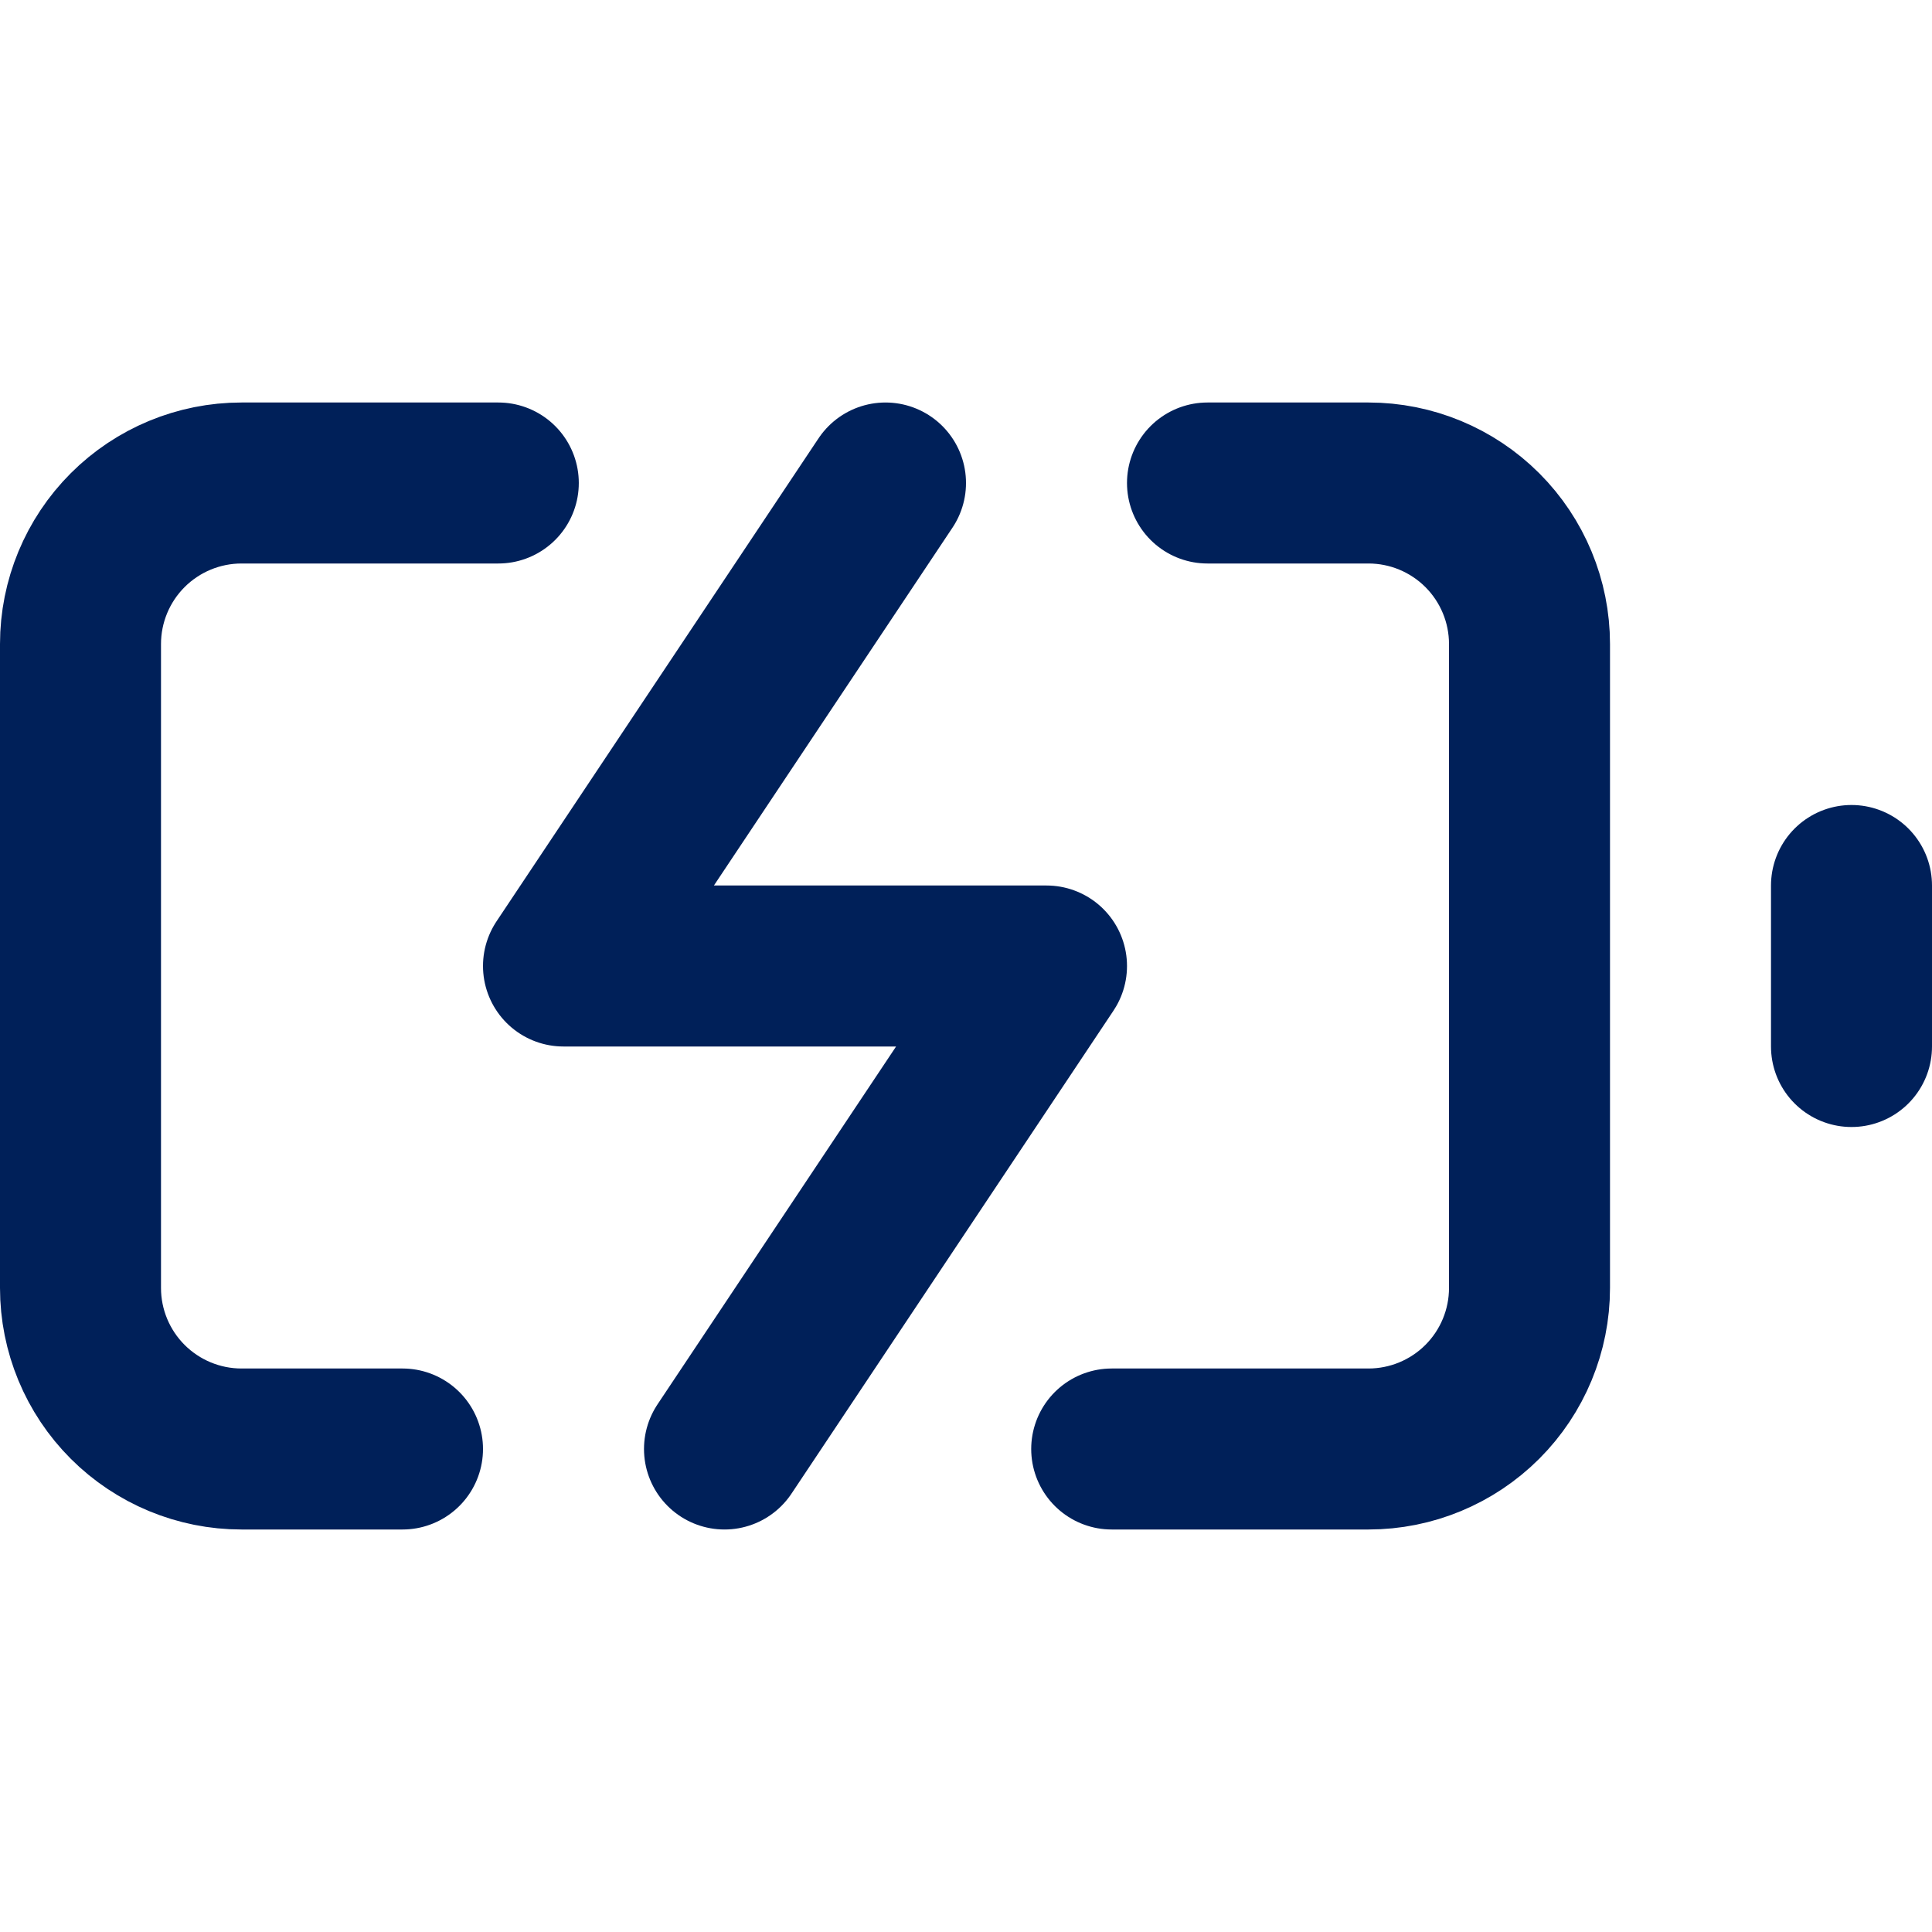
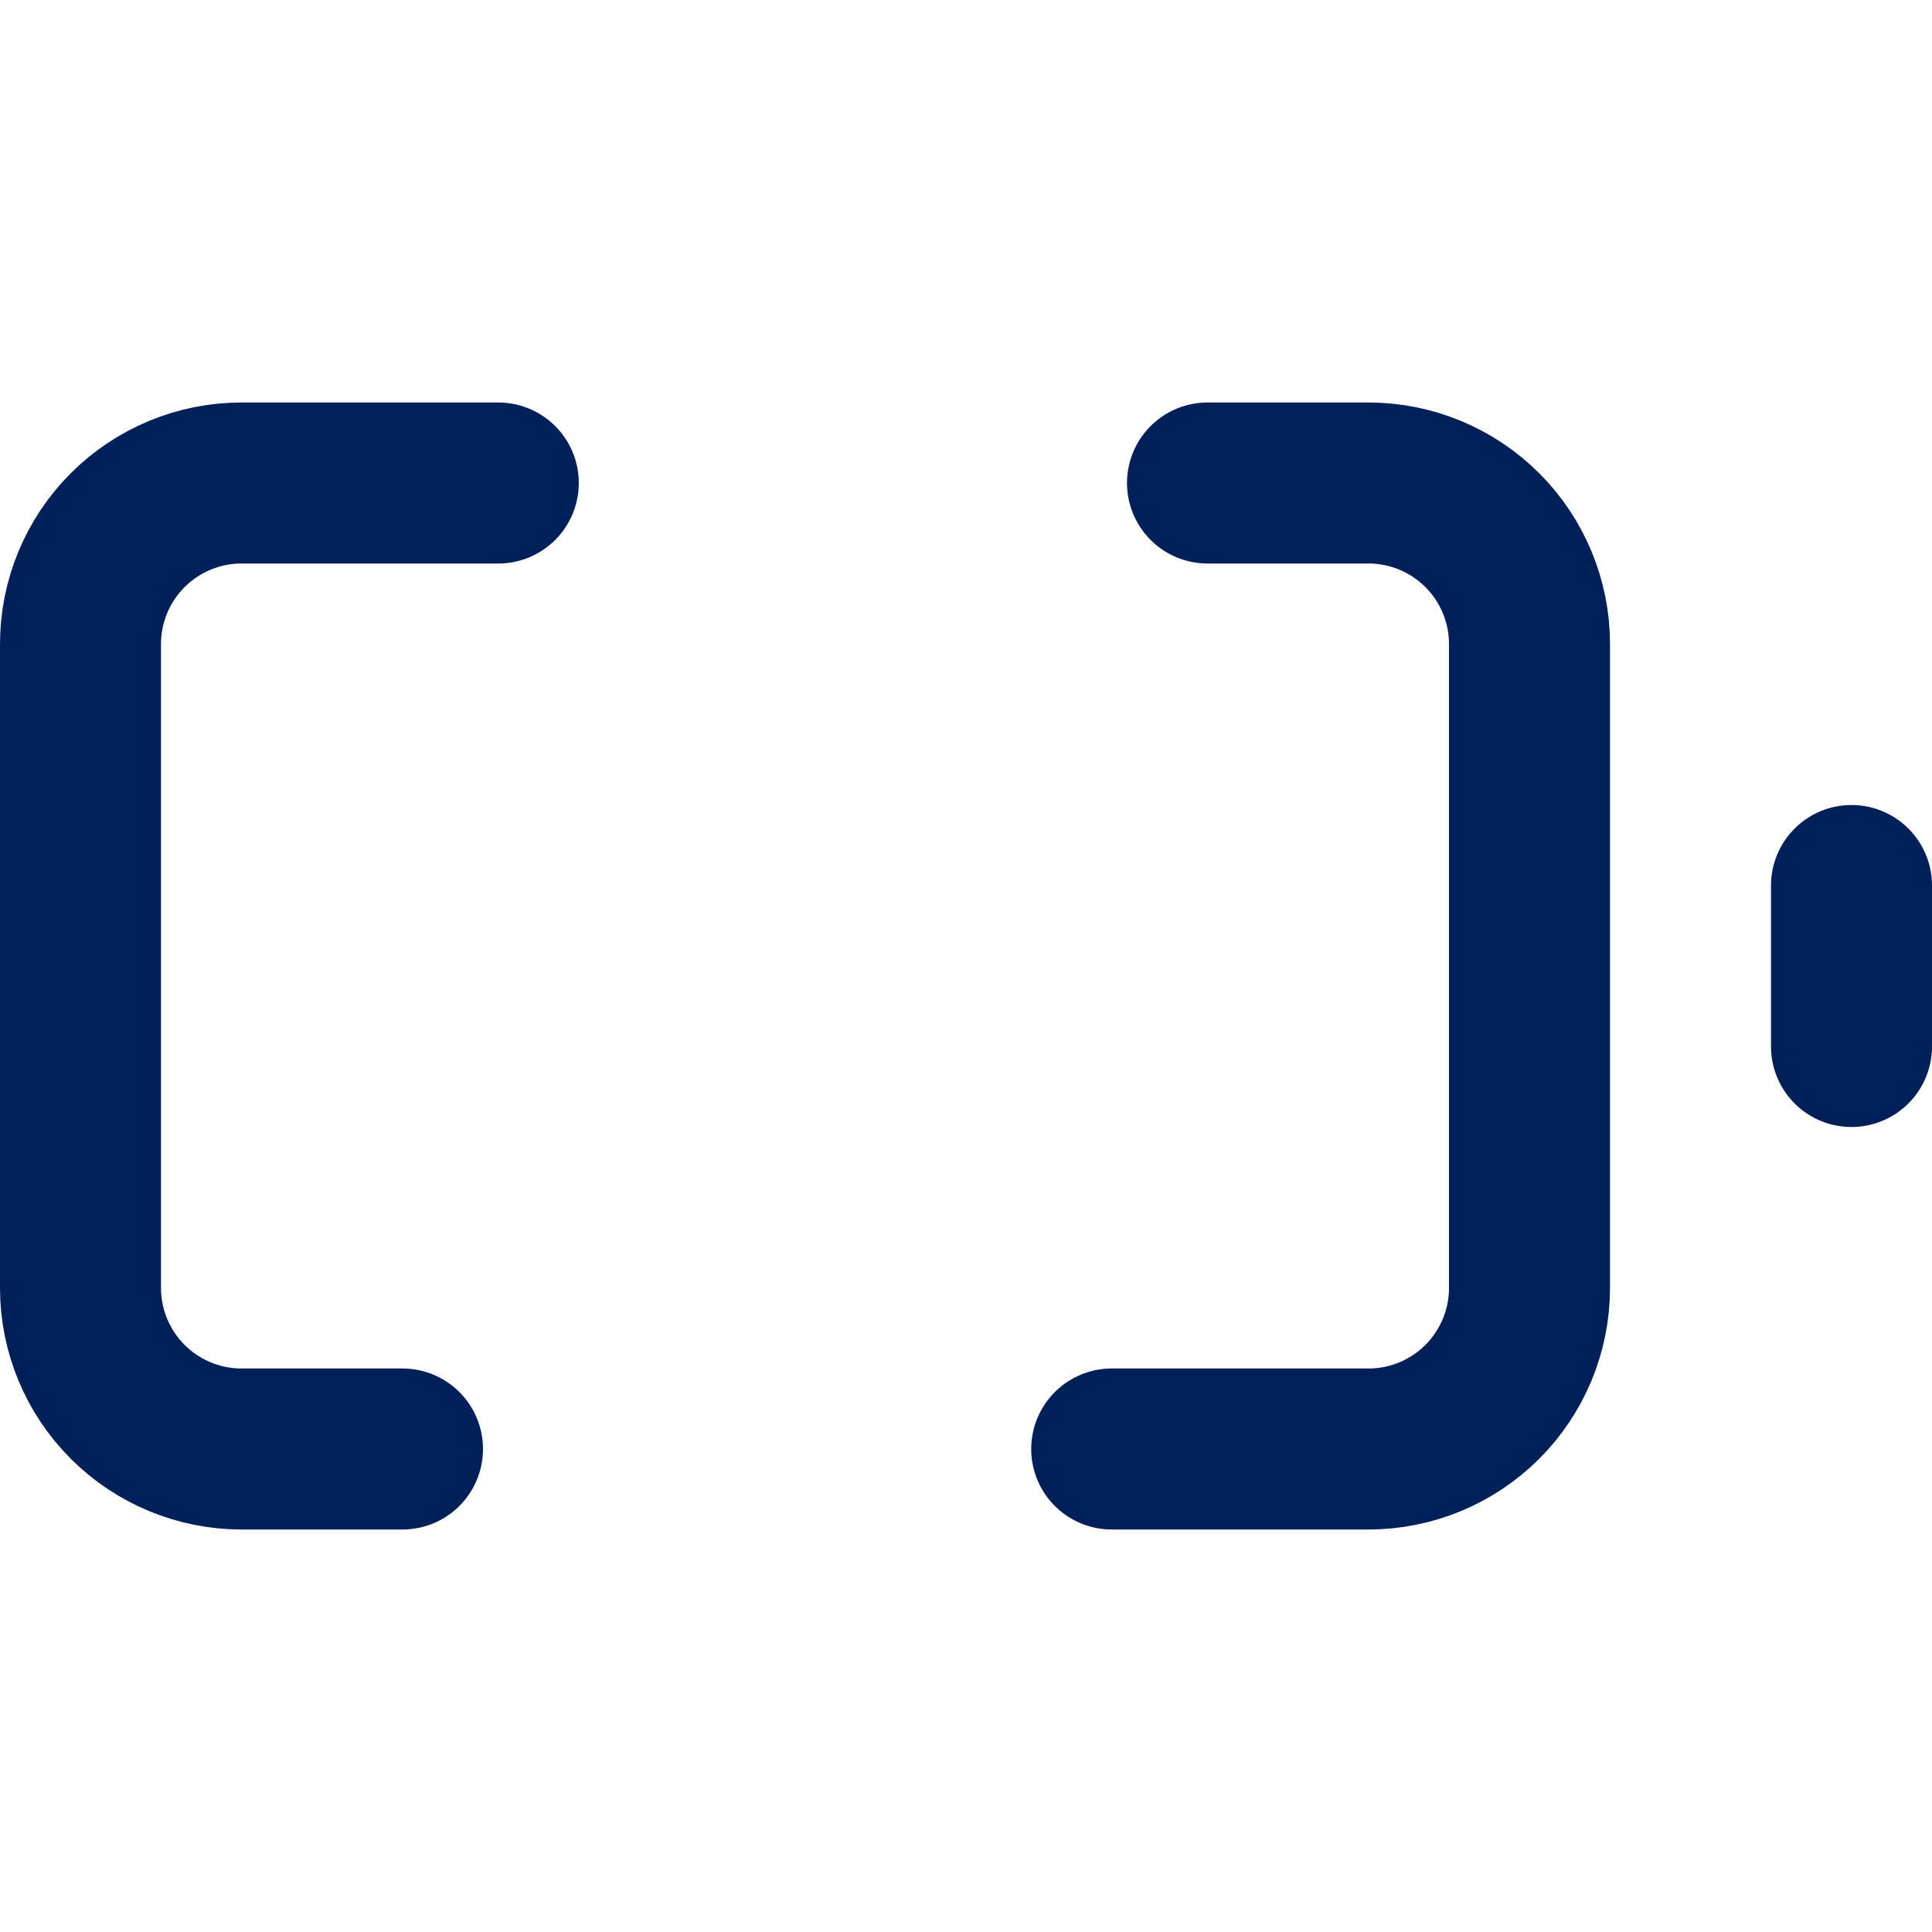
<svg xmlns="http://www.w3.org/2000/svg" width="24" height="24" viewBox="0 0 24 24" fill="none">
  <g clip-path="url(#clip0_118_16898)">
    <path d="M5 18H3C2.47 18 1.961 17.789 1.586 17.414C1.211 17.039 1 16.53 1 16V8C1 7.47 1.211 6.961 1.586 6.586C1.961 6.211 2.47 6 3 6H6.19M15 6H17C17.53 6 18.039 6.211 18.414 6.586C18.789 6.961 19 7.47 19 8V16C19 16.53 18.789 17.039 18.414 17.414C18.039 17.789 17.53 18 17 18H13.81" stroke="#002059" stroke-width="2" stroke-linecap="round" stroke-linejoin="round" />
    <path d="M23 13V11" stroke="#002059" stroke-width="2" stroke-linecap="round" stroke-linejoin="round" />
-     <path d="M11 6L7 12H13L9 18" stroke="#002059" stroke-width="2" stroke-linecap="round" stroke-linejoin="round" />
  </g>
  <defs>
    <clipPath id="clip0_118_16898">
      <rect width="24" height="24" fill="white" />
    </clipPath>
  </defs>
</svg>